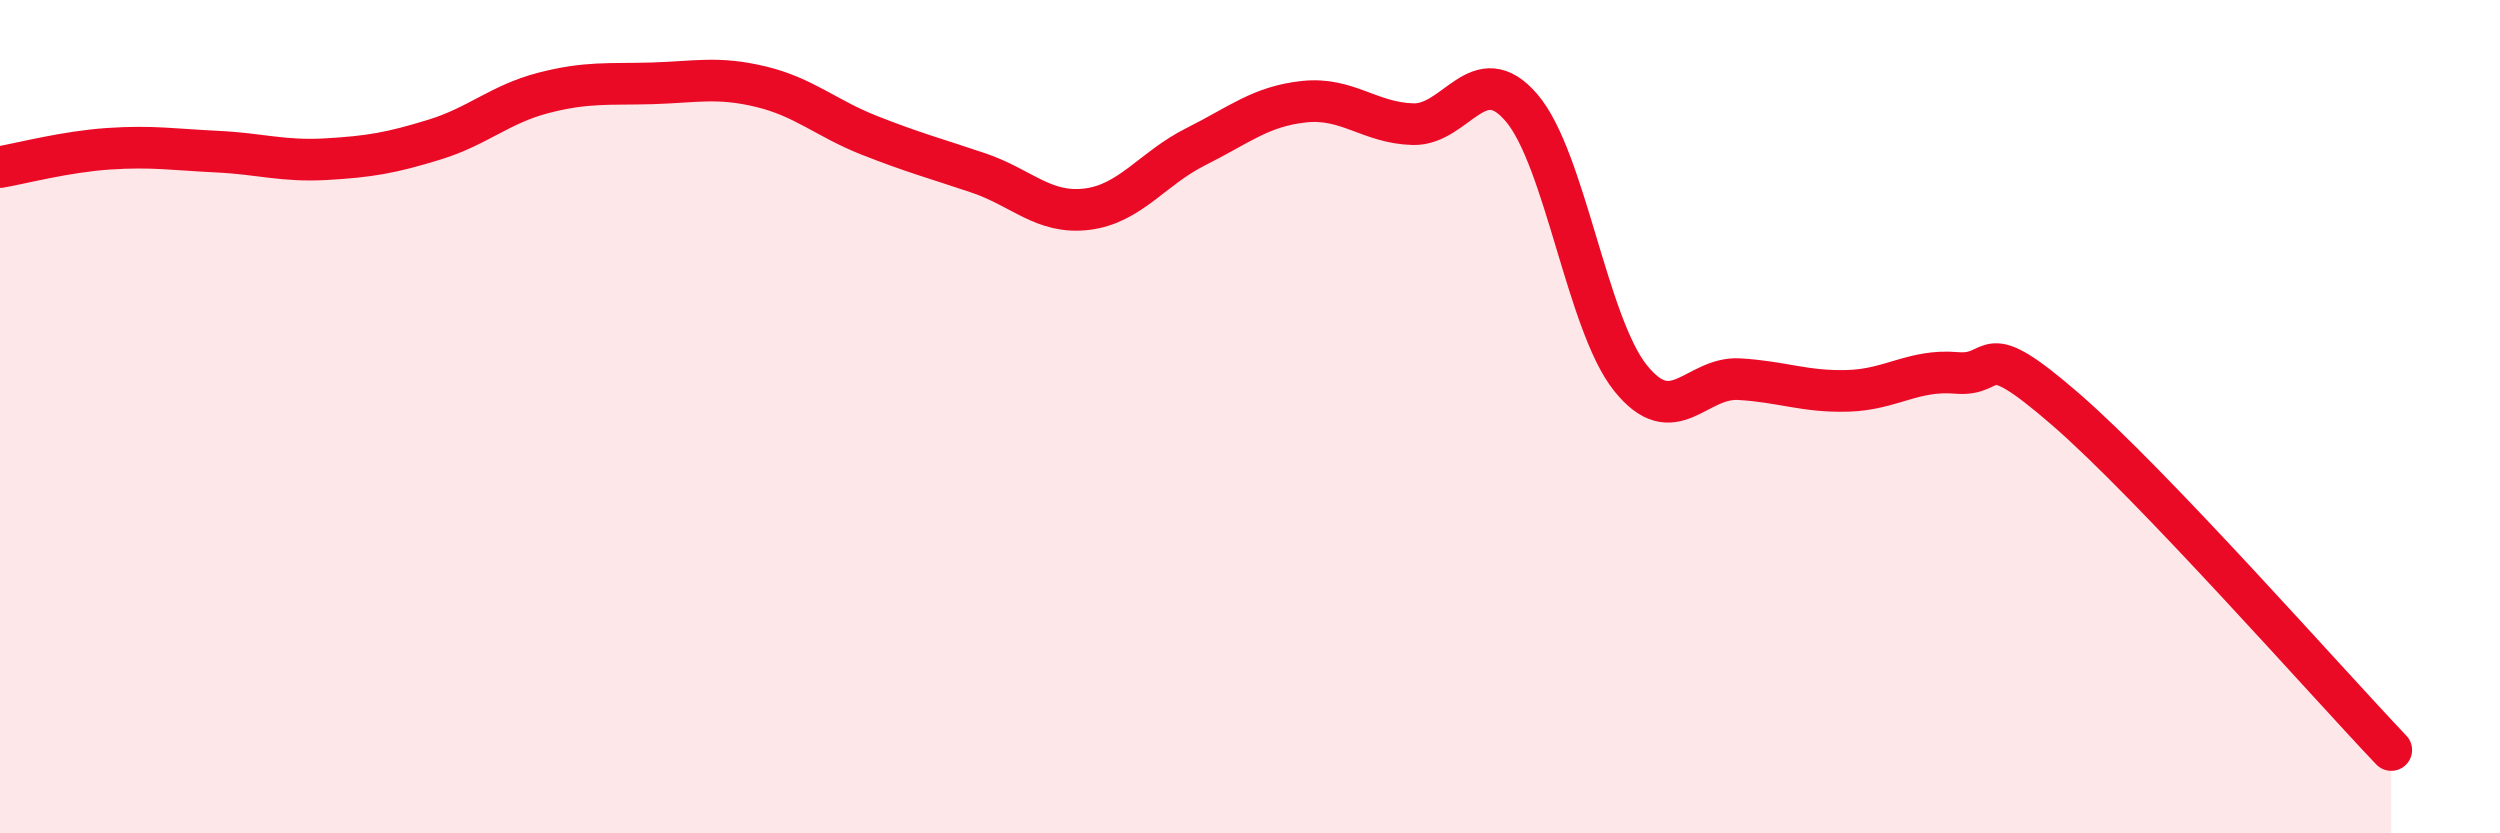
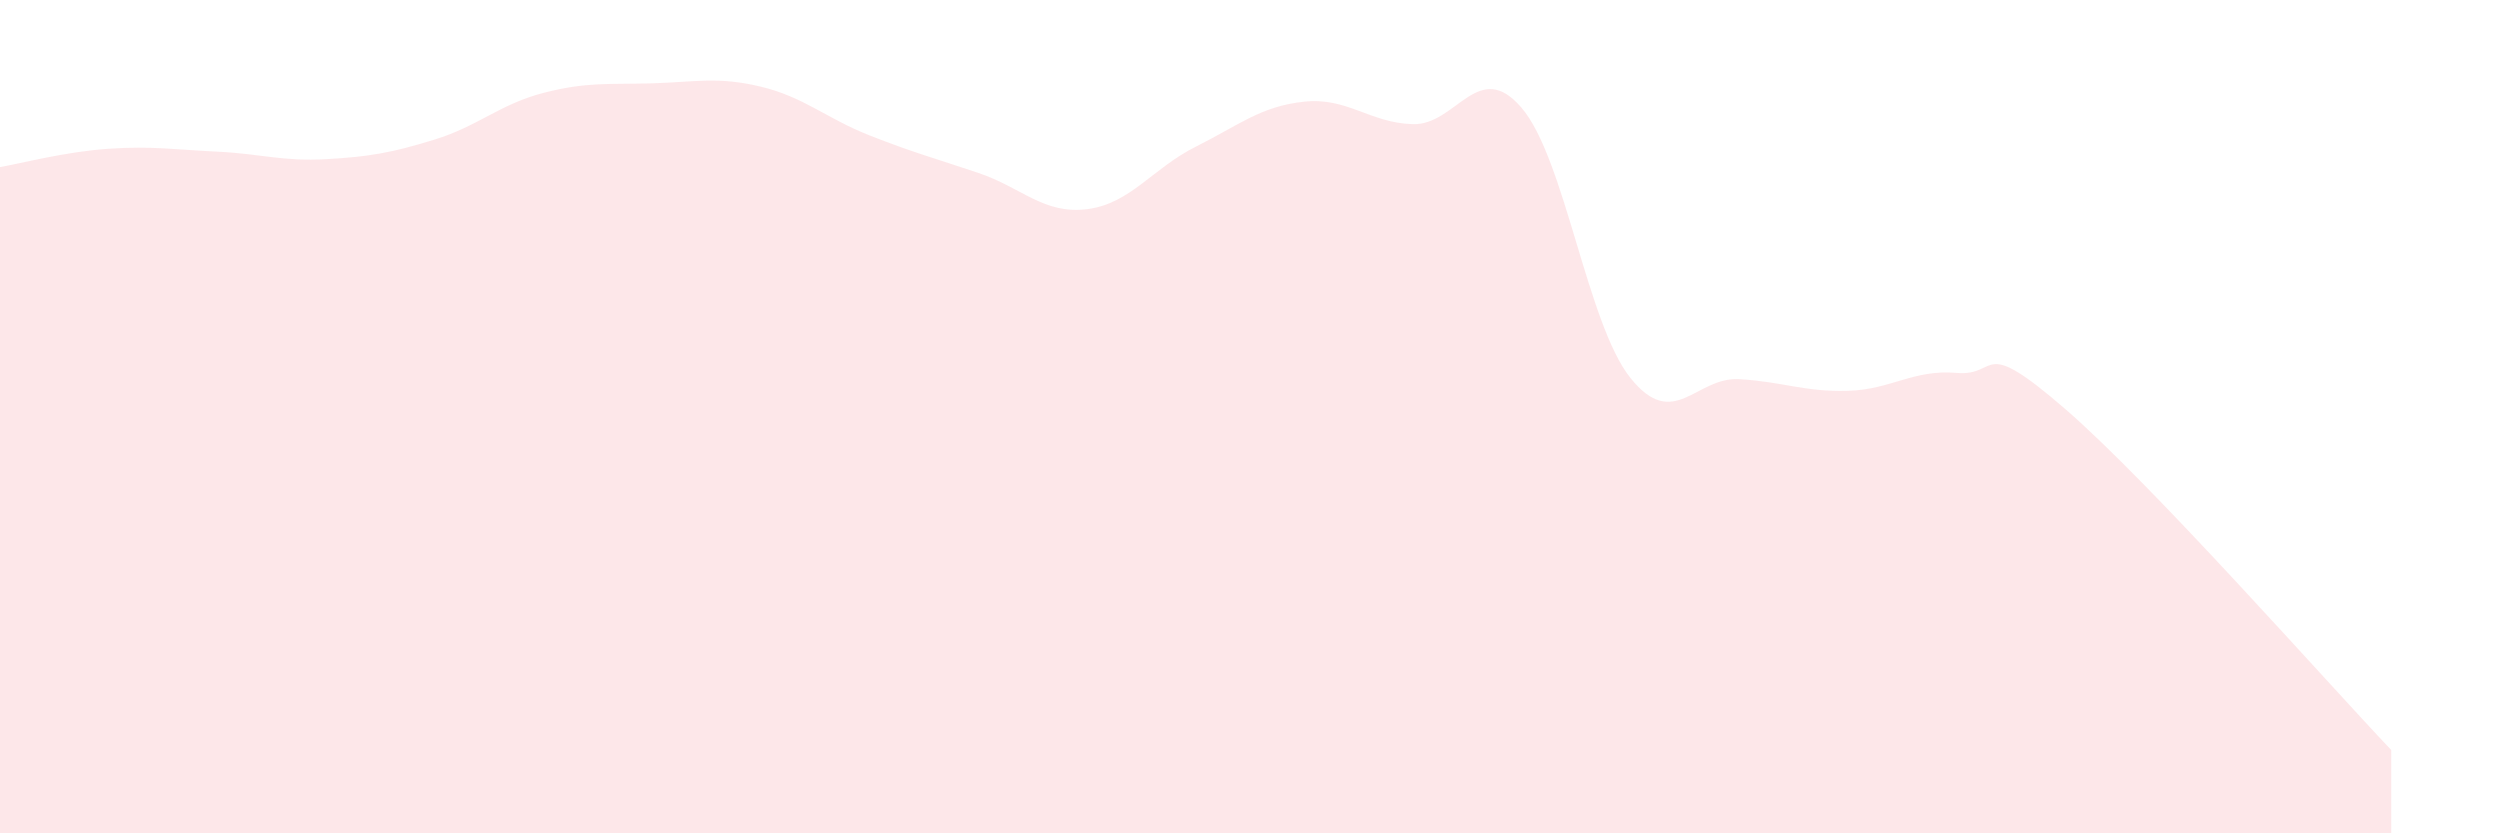
<svg xmlns="http://www.w3.org/2000/svg" width="60" height="20" viewBox="0 0 60 20">
  <path d="M 0,4.01 C 0.52,3.92 1.57,3.64 2.61,3.57 C 3.65,3.5 4.18,3.59 5.22,3.64 C 6.26,3.69 6.79,3.88 7.83,3.82 C 8.87,3.76 9.39,3.67 10.43,3.35 C 11.47,3.03 12,2.5 13.04,2.23 C 14.08,1.96 14.61,2.03 15.65,2 C 16.69,1.97 17.22,1.83 18.26,2.08 C 19.3,2.33 19.83,2.84 20.87,3.25 C 21.91,3.66 22.44,3.8 23.48,4.15 C 24.52,4.5 25.05,5.15 26.09,5.02 C 27.13,4.89 27.66,4.04 28.7,3.52 C 29.74,3 30.26,2.55 31.3,2.44 C 32.34,2.33 32.87,2.95 33.91,2.98 C 34.95,3.01 35.48,1.37 36.52,2.59 C 37.56,3.81 38.09,7.77 39.13,9.07 C 40.17,10.37 40.7,9.04 41.74,9.1 C 42.78,9.16 43.31,9.41 44.35,9.38 C 45.39,9.35 45.92,8.86 46.96,8.95 C 48,9.04 47.48,8.01 49.57,9.82 C 51.66,11.63 55.83,16.36 57.39,18L57.39 20L0 20Z" fill="#EB0A25" opacity="0.1" stroke-linecap="round" stroke-linejoin="round" />
-   <path d="M 0,4.01 C 0.52,3.92 1.57,3.64 2.61,3.57 C 3.65,3.5 4.18,3.59 5.22,3.64 C 6.26,3.69 6.79,3.88 7.83,3.82 C 8.87,3.76 9.39,3.67 10.43,3.35 C 11.47,3.03 12,2.5 13.04,2.23 C 14.08,1.96 14.61,2.03 15.65,2 C 16.69,1.97 17.22,1.83 18.26,2.08 C 19.3,2.33 19.83,2.84 20.87,3.25 C 21.91,3.66 22.44,3.8 23.48,4.15 C 24.52,4.5 25.05,5.15 26.09,5.02 C 27.13,4.89 27.66,4.04 28.7,3.52 C 29.74,3 30.26,2.55 31.3,2.44 C 32.34,2.33 32.87,2.95 33.91,2.98 C 34.95,3.01 35.48,1.37 36.52,2.59 C 37.56,3.81 38.09,7.77 39.13,9.07 C 40.17,10.37 40.7,9.04 41.74,9.1 C 42.78,9.16 43.31,9.41 44.35,9.38 C 45.39,9.35 45.92,8.86 46.96,8.95 C 48,9.04 47.48,8.01 49.57,9.82 C 51.66,11.63 55.83,16.36 57.39,18" stroke="#EB0A25" stroke-width="1" fill="none" stroke-linecap="round" stroke-linejoin="round" />
</svg>